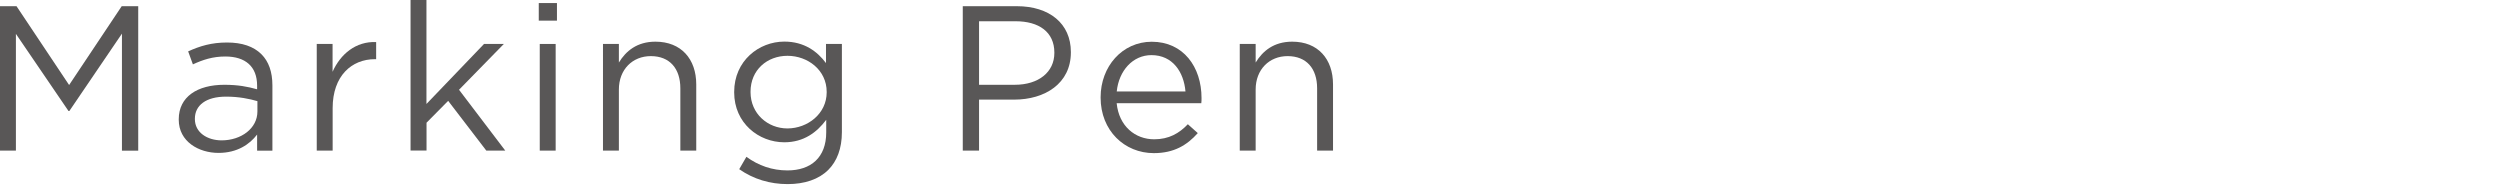
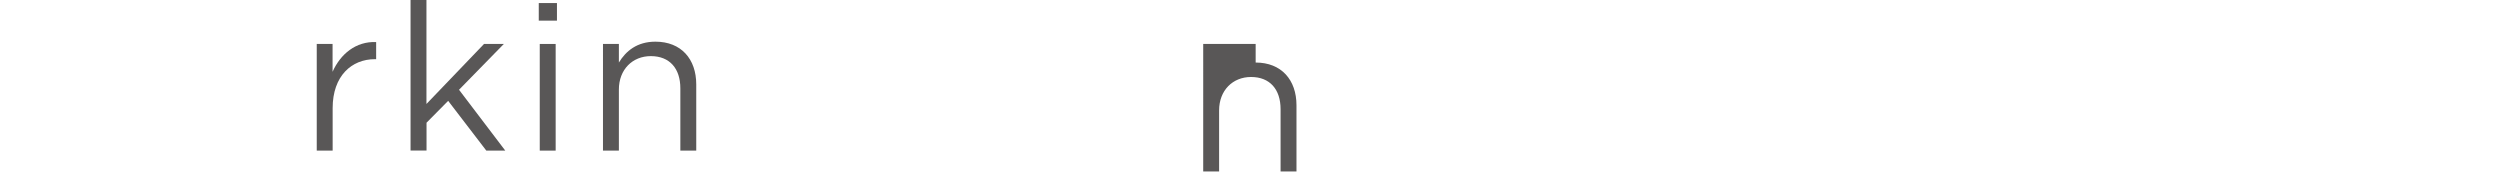
<svg xmlns="http://www.w3.org/2000/svg" version="1.1" id="レイヤー_1" x="0px" y="0px" viewBox="0 0 327 25" style="enable-background:new 0 0 327 25;" xml:space="preserve">
  <style type="text/css">
	.st0{fill:#595757;}
</style>
  <g>
    <g>
-       <path class="st0" d="M0,0.81h2.16l6.88,10.31l6.88-10.31h2.16v18.9h-2.13V4.4L9.07,14.52H8.96L2.08,4.43V19.7H0V0.81z" />
-       <path class="st0" d="M23.38,15.66V15.6c0-2.94,2.43-4.51,5.96-4.51c1.78,0,3.05,0.24,4.29,0.59V11.2c0-2.51-1.54-3.81-4.16-3.81    c-1.65,0-2.94,0.43-4.24,1.03l-0.62-1.7c1.54-0.7,3.05-1.16,5.08-1.16c1.97,0,3.48,0.51,4.51,1.54c0.94,0.94,1.43,2.29,1.43,4.08    v8.53h-2V17.6c-0.97,1.27-2.59,2.4-5.05,2.4C26,20,23.38,18.52,23.38,15.66z M33.67,14.58v-1.35c-1.03-0.3-2.4-0.59-4.1-0.59    c-2.62,0-4.08,1.13-4.08,2.89v0.05c0,1.75,1.62,2.78,3.51,2.78C31.56,18.35,33.67,16.79,33.67,14.58z" />
      <path class="st0" d="M41.42,5.75h2.08v3.64c1.03-2.32,3.05-4,5.7-3.89v2.24h-0.16c-3.05,0-5.53,2.19-5.53,6.4v5.56h-2.08V5.75z" />
      <path class="st0" d="M53.7,0h2.08v13.6l7.53-7.85h2.59l-5.86,5.99l6.05,7.96h-2.48l-4.99-6.51l-2.83,2.86v3.64H53.7V0z" />
      <path class="st0" d="M70.47,0.4h2.38V2.7h-2.38V0.4z M70.6,5.75h2.08V19.7H70.6V5.75z" />
      <path class="st0" d="M78.87,5.75h2.08v2.43c0.92-1.51,2.38-2.73,4.78-2.73c3.37,0,5.34,2.27,5.34,5.59v8.66h-2.08v-8.15    c0-2.59-1.4-4.21-3.86-4.21c-2.4,0-4.18,1.75-4.18,4.37v7.99h-2.08V5.75z" />
-       <path class="st0" d="M96.69,22.13l0.94-1.62c1.59,1.16,3.38,1.78,5.37,1.78c3.08,0,5.07-1.7,5.07-4.97v-1.65    c-1.21,1.62-2.92,2.94-5.48,2.94c-3.35,0-6.56-2.51-6.56-6.53v-0.05c0-4.08,3.24-6.59,6.56-6.59c2.62,0,4.32,1.3,5.45,2.81V5.75    h2.08v11.53c0,2.16-0.65,3.81-1.78,4.94c-1.24,1.24-3.1,1.86-5.32,1.86C100.71,24.08,98.55,23.43,96.69,22.13z M108.13,12.07    v-0.05c0-2.86-2.48-4.72-5.13-4.72s-4.83,1.84-4.83,4.7v0.05c0,2.81,2.24,4.75,4.83,4.75C105.65,16.79,108.13,14.87,108.13,12.07z    " />
-       <path class="st0" d="M125.93,0.81H133c4.26,0,7.07,2.27,7.07,5.99v0.05c0,4.08-3.4,6.18-7.42,6.18h-4.59v6.67h-2.13V0.81z     M132.73,11.09c3.13,0,5.18-1.67,5.18-4.16V6.88c0-2.7-2.02-4.1-5.07-4.1h-4.78v8.31H132.73z" />
-       <path class="st0" d="M143.96,12.77v-0.05c0-4.02,2.83-7.26,6.69-7.26c4.13,0,6.51,3.29,6.51,7.37c0,0.27,0,0.43-0.03,0.67h-11.07    c0.3,3.02,2.43,4.72,4.91,4.72c1.92,0,3.27-0.78,4.4-1.97l1.3,1.16c-1.4,1.57-3.1,2.62-5.75,2.62    C147.09,20.03,143.96,17.09,143.96,12.77z M155.06,11.96c-0.22-2.54-1.67-4.75-4.45-4.75c-2.43,0-4.26,2.02-4.54,4.75H155.06z" />
-       <path class="st0" d="M162.16,5.75h2.08v2.43c0.92-1.51,2.38-2.73,4.78-2.73c3.37,0,5.34,2.27,5.34,5.59v8.66h-2.08v-8.15    c0-2.59-1.4-4.21-3.86-4.21c-2.4,0-4.18,1.75-4.18,4.37v7.99h-2.08V5.75z" />
+       <path class="st0" d="M162.16,5.75h2.08v2.43c3.37,0,5.34,2.27,5.34,5.59v8.66h-2.08v-8.15    c0-2.59-1.4-4.21-3.86-4.21c-2.4,0-4.18,1.75-4.18,4.37v7.99h-2.08V5.75z" />
    </g>
  </g>
</svg>